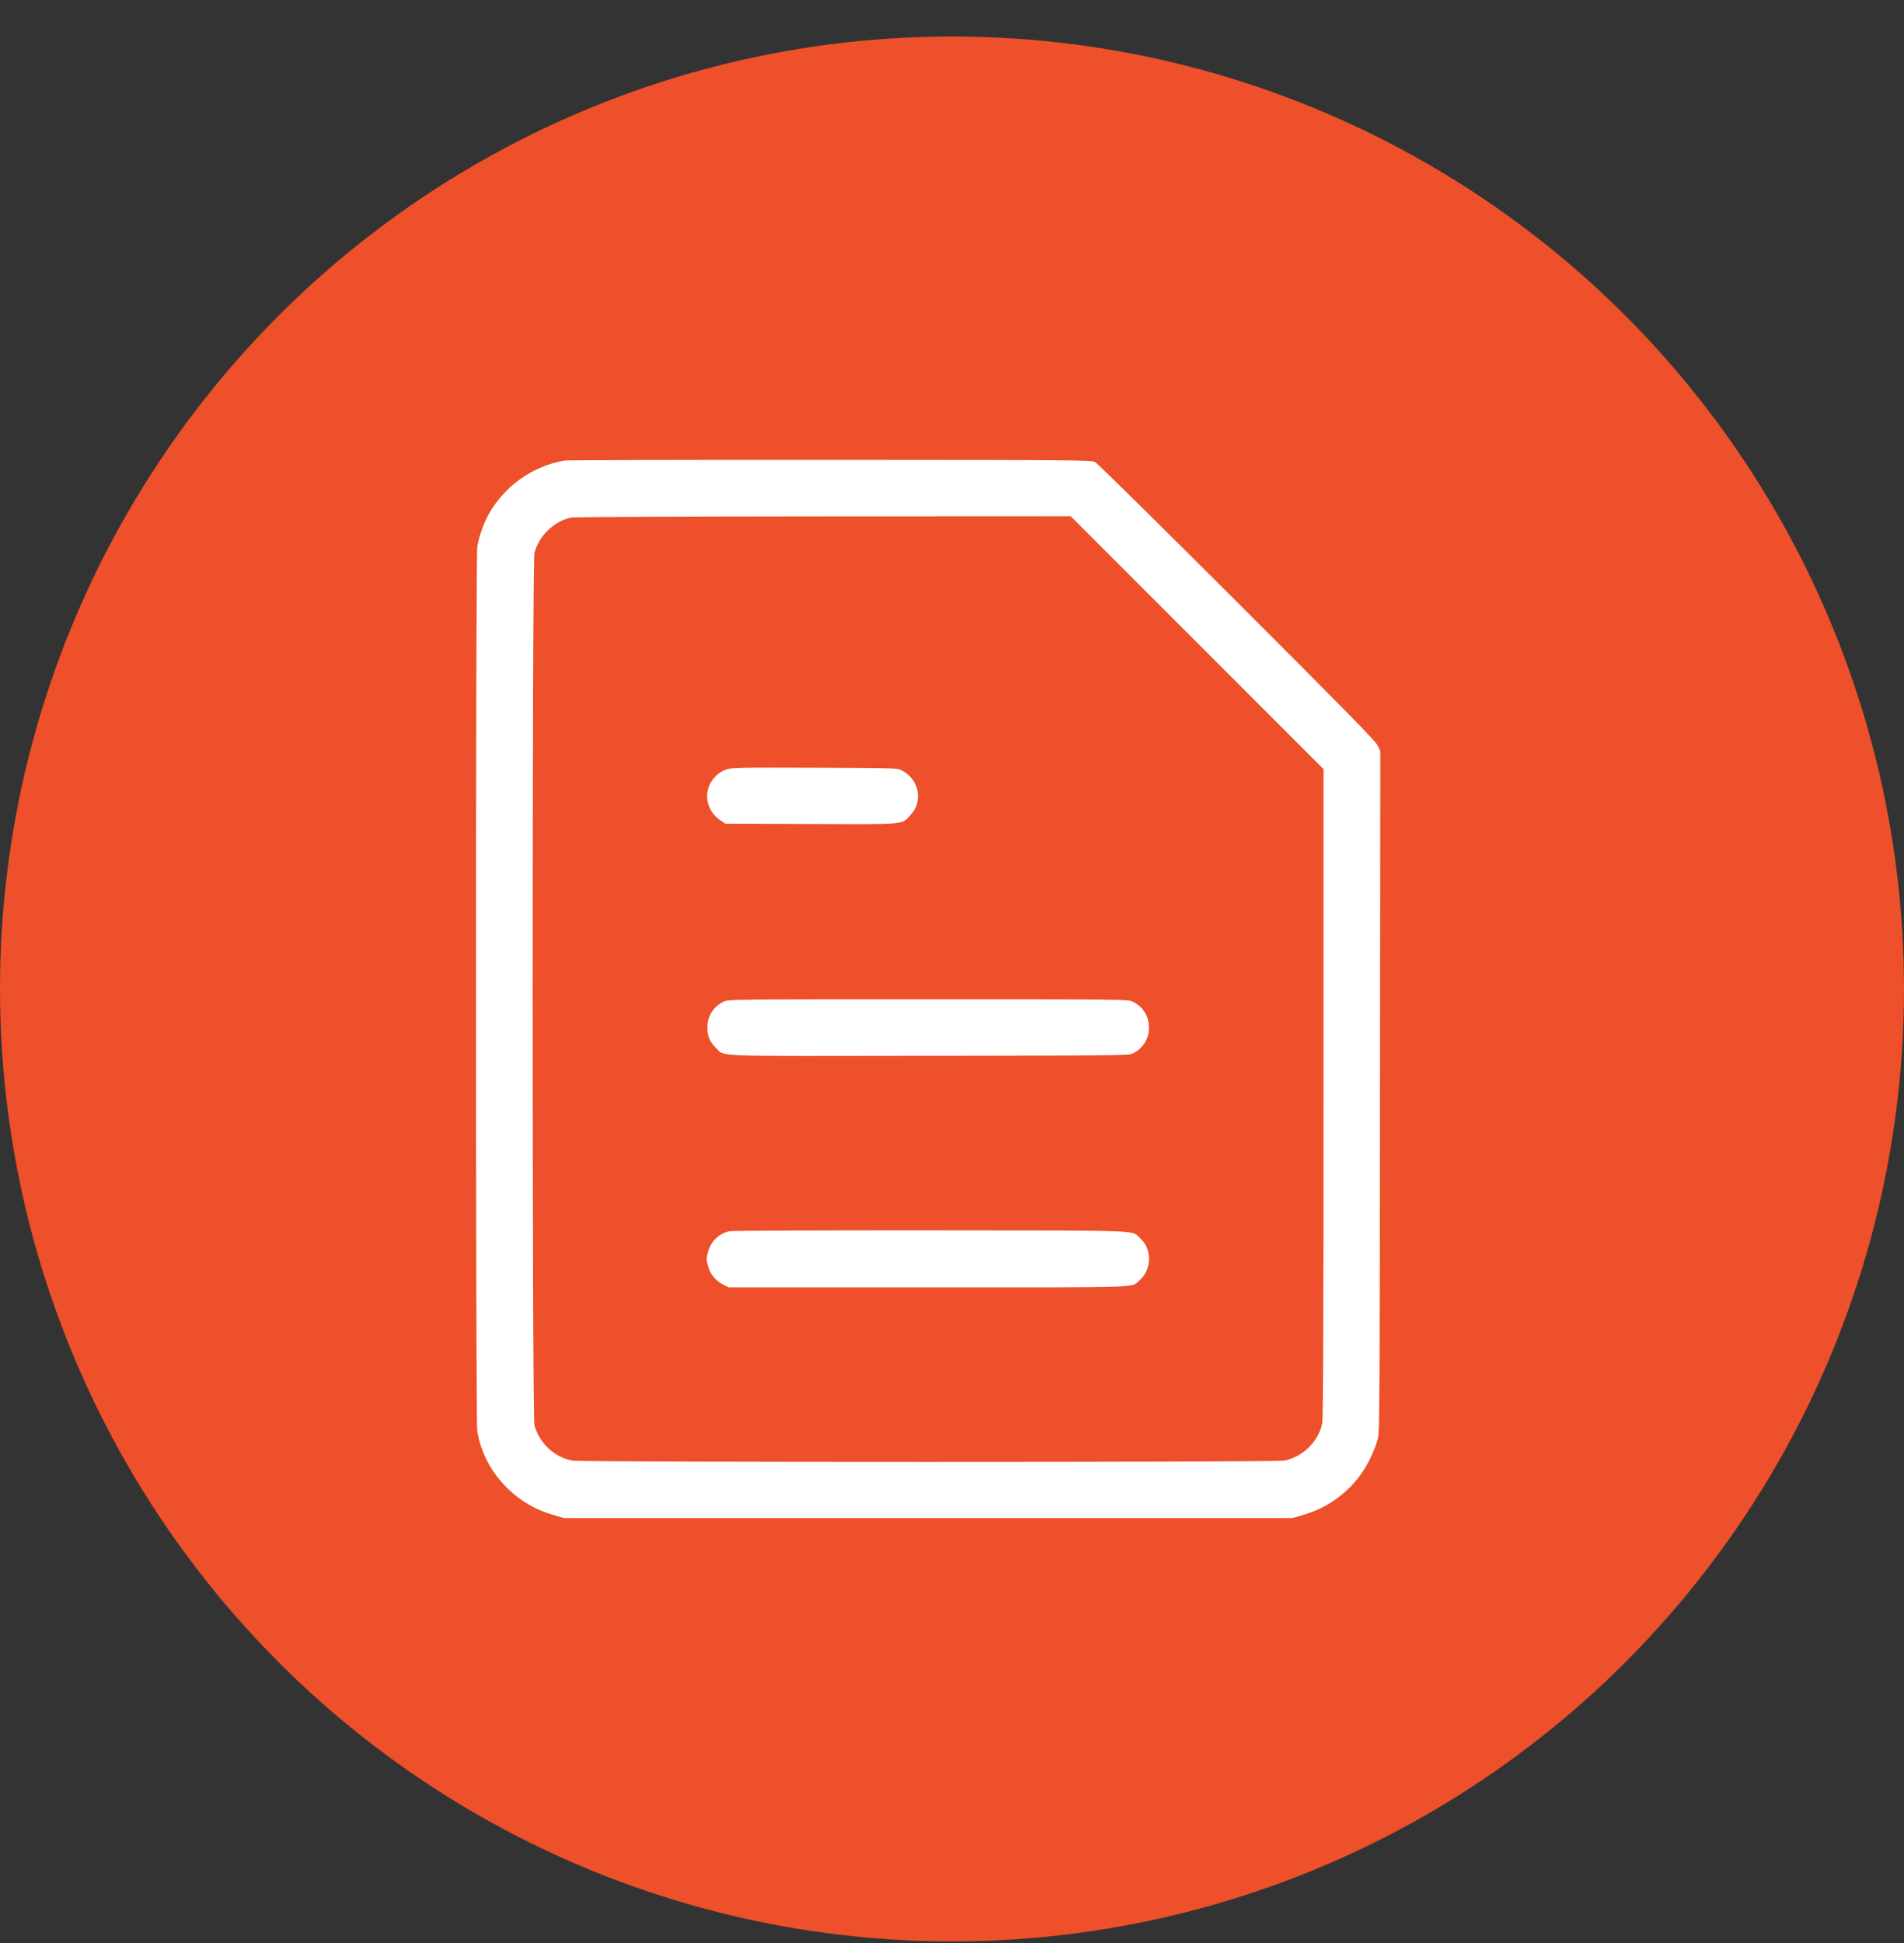
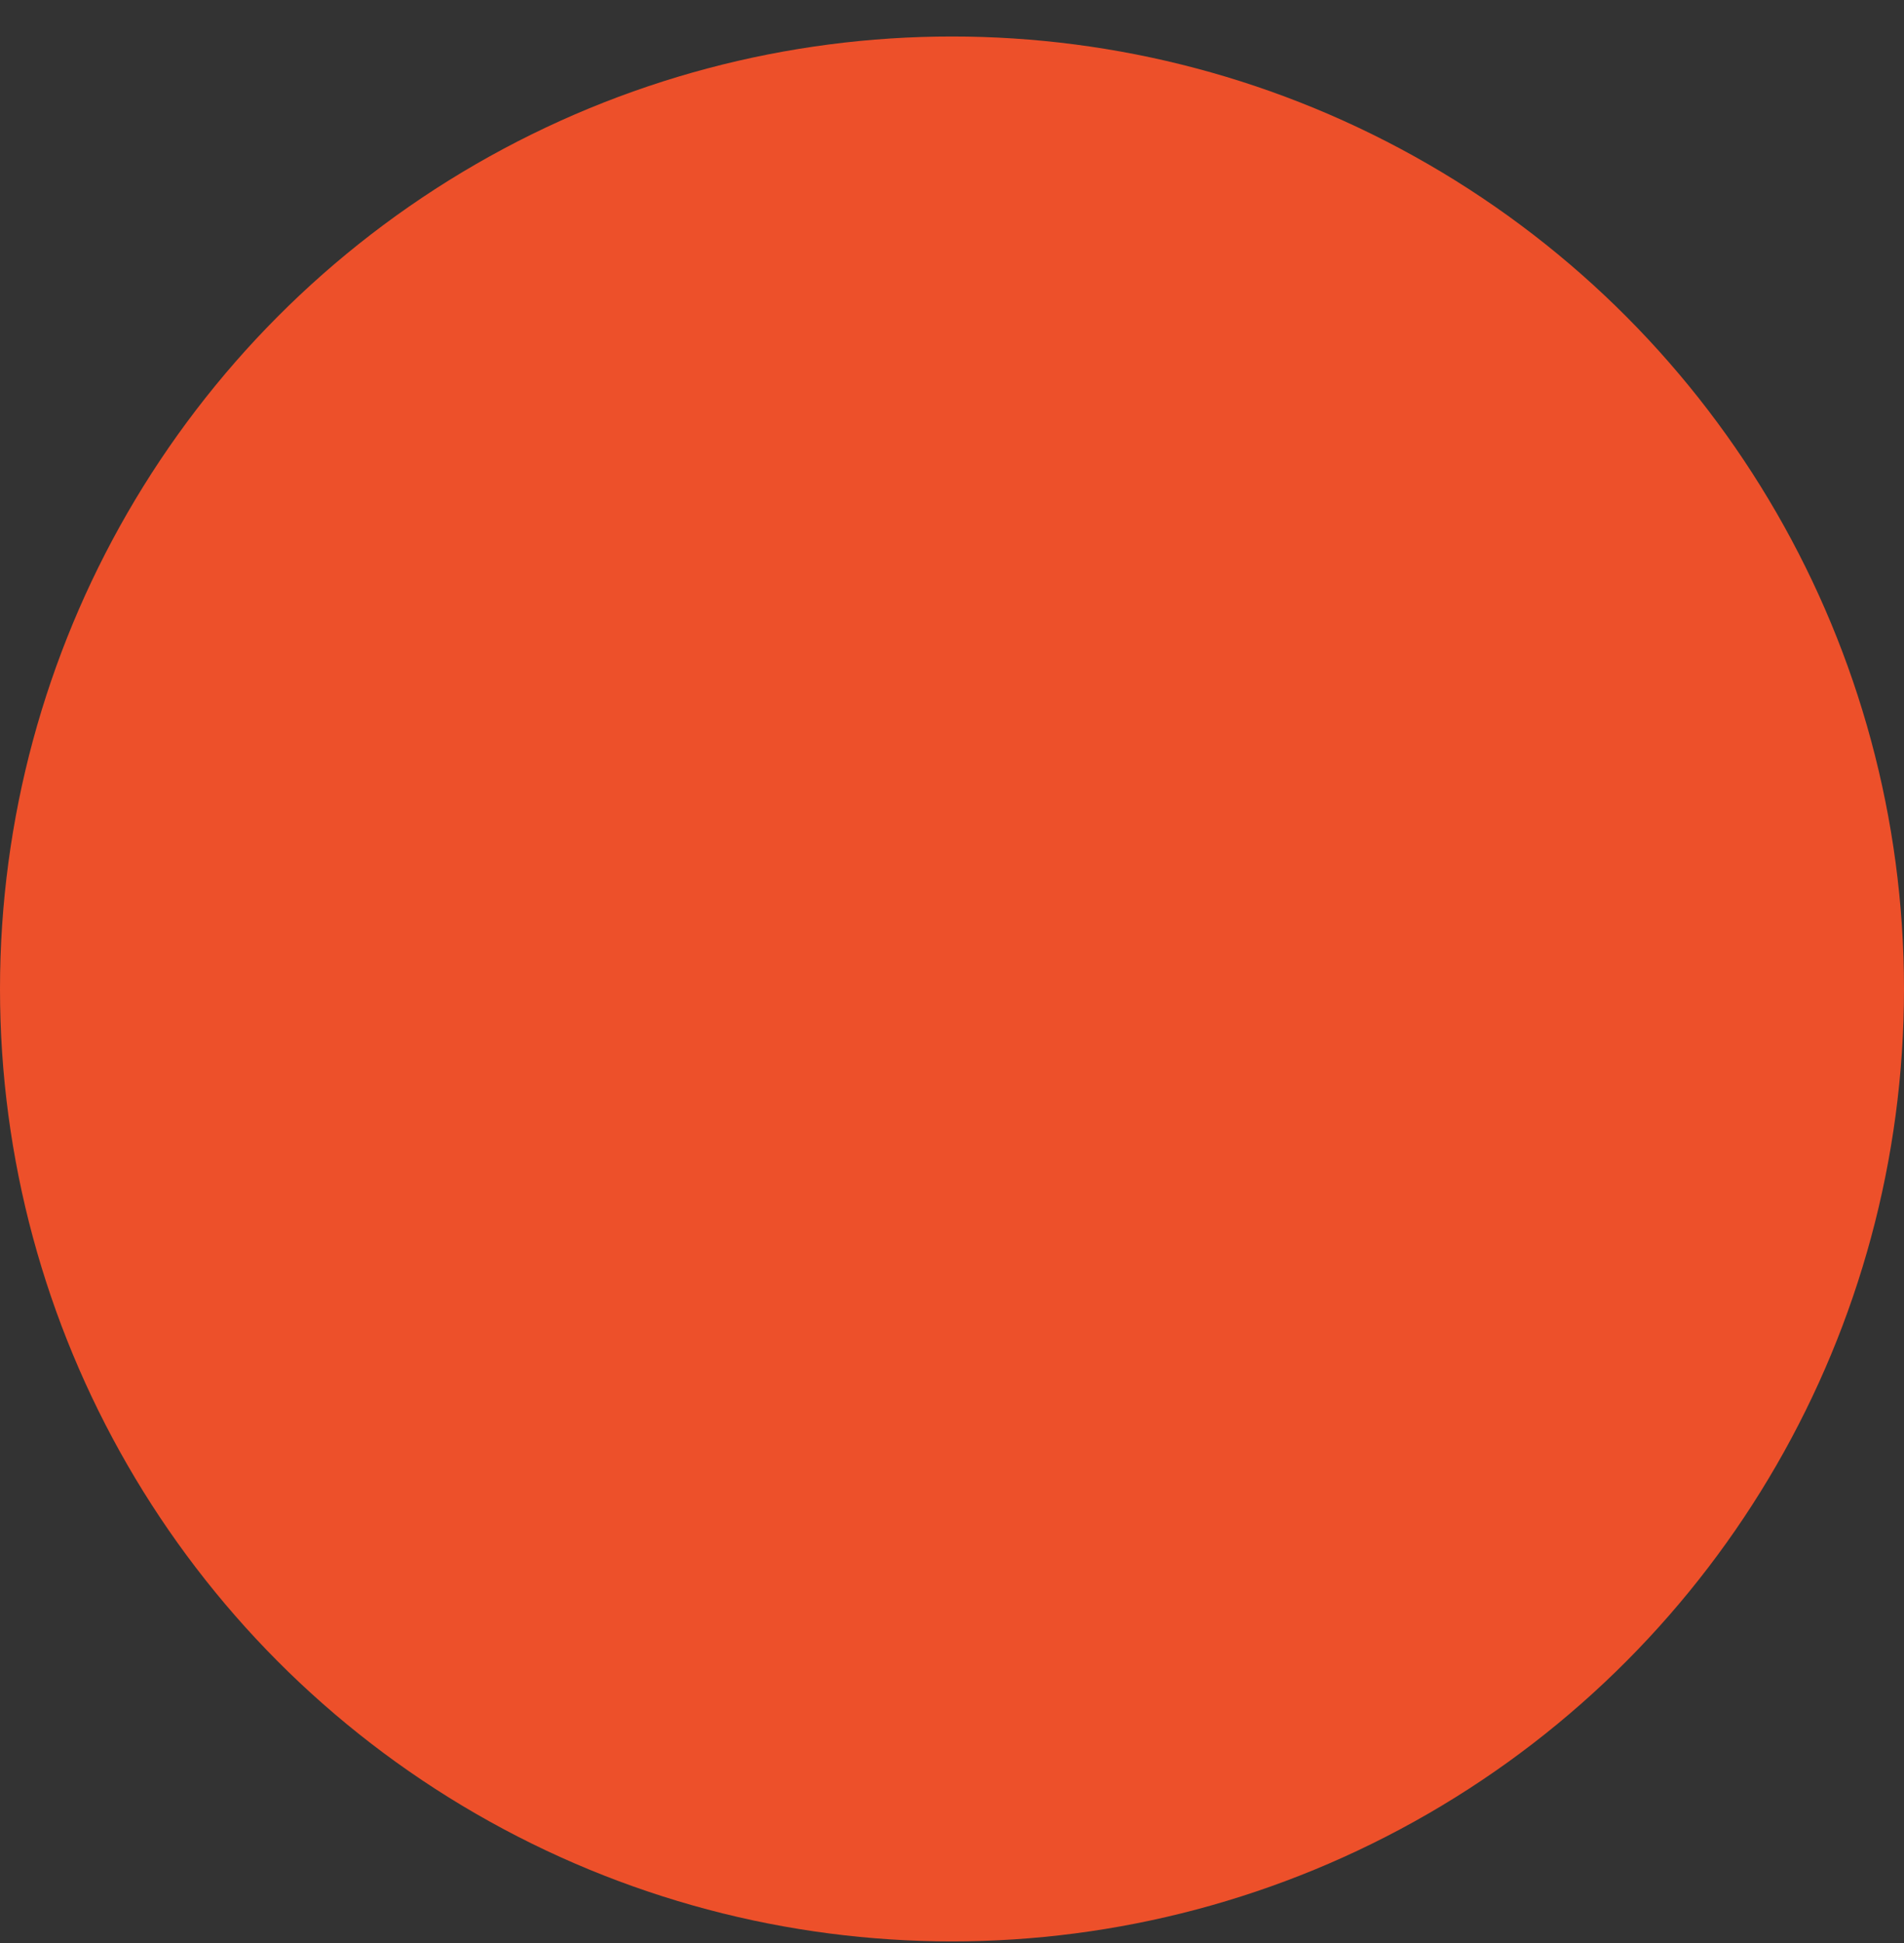
<svg xmlns="http://www.w3.org/2000/svg" width="50" height="51" viewBox="0 0 50 51" fill="none">
  <rect x="0" y="0" width="50" height="51" fill="#333333" stroke="none" />
  <circle cx="25" cy="25.958" r="25" fill="#ED502A" />
-   <path fill-rule="evenodd" clip-rule="evenodd" d="M14.823 12.089C13.977 12.233 13.227 12.771 12.818 13.526C12.691 13.76 12.574 14.101 12.533 14.356C12.489 14.628 12.489 37.293 12.533 37.565C12.651 38.295 13.097 38.973 13.739 39.4C14.005 39.576 14.233 39.679 14.58 39.78L14.813 39.847H24.374H33.935L34.168 39.78C34.515 39.679 34.743 39.576 35.009 39.4C35.573 39.026 35.962 38.488 36.179 37.781C36.228 37.62 36.232 37.104 36.239 28.661L36.248 19.713L36.174 19.563C36.115 19.443 35.363 18.677 32.482 15.798C30.492 13.811 28.817 12.159 28.759 12.129C28.659 12.076 28.41 12.074 21.809 12.07C18.043 12.068 14.9 12.076 14.823 12.089ZM15.012 13.582C14.557 13.672 14.157 14.053 14.034 14.516C13.973 14.745 13.973 37.176 14.034 37.406C14.161 37.88 14.556 38.25 15.036 38.34C15.255 38.382 33.494 38.382 33.713 38.34C34.206 38.247 34.622 37.844 34.722 37.362C34.746 37.249 34.756 34.809 34.756 28.696V20.188L31.437 16.869L28.118 13.551L21.63 13.554C18.061 13.556 15.083 13.569 15.012 13.582ZM19.065 20.201C18.953 20.24 18.861 20.301 18.776 20.391C18.452 20.734 18.517 21.261 18.916 21.53L19.049 21.62L21.287 21.628C23.83 21.638 23.677 21.652 23.91 21.392C24.058 21.228 24.106 21.101 24.105 20.874C24.104 20.609 23.93 20.345 23.67 20.216C23.559 20.161 23.463 20.158 21.391 20.151C19.33 20.145 19.221 20.147 19.065 20.201ZM19.016 26.286C18.738 26.412 18.576 26.667 18.576 26.975C18.576 27.202 18.642 27.353 18.815 27.521C19.036 27.736 18.622 27.722 24.42 27.713C29.374 27.706 29.645 27.703 29.747 27.652C30.016 27.518 30.172 27.269 30.172 26.975C30.173 26.667 30.01 26.412 29.732 26.286C29.614 26.232 29.417 26.23 24.374 26.23C19.331 26.23 19.134 26.232 19.016 26.286ZM19.159 32.316C18.899 32.368 18.679 32.57 18.603 32.827C18.546 33.02 18.546 33.071 18.603 33.266C18.66 33.456 18.81 33.63 18.999 33.722L19.139 33.791H24.374C30.173 33.791 29.694 33.808 29.93 33.6C30.248 33.322 30.256 32.786 29.948 32.508C29.697 32.281 30.202 32.3 24.449 32.295C21.61 32.293 19.23 32.302 19.159 32.316Z" fill="white" />
</svg>